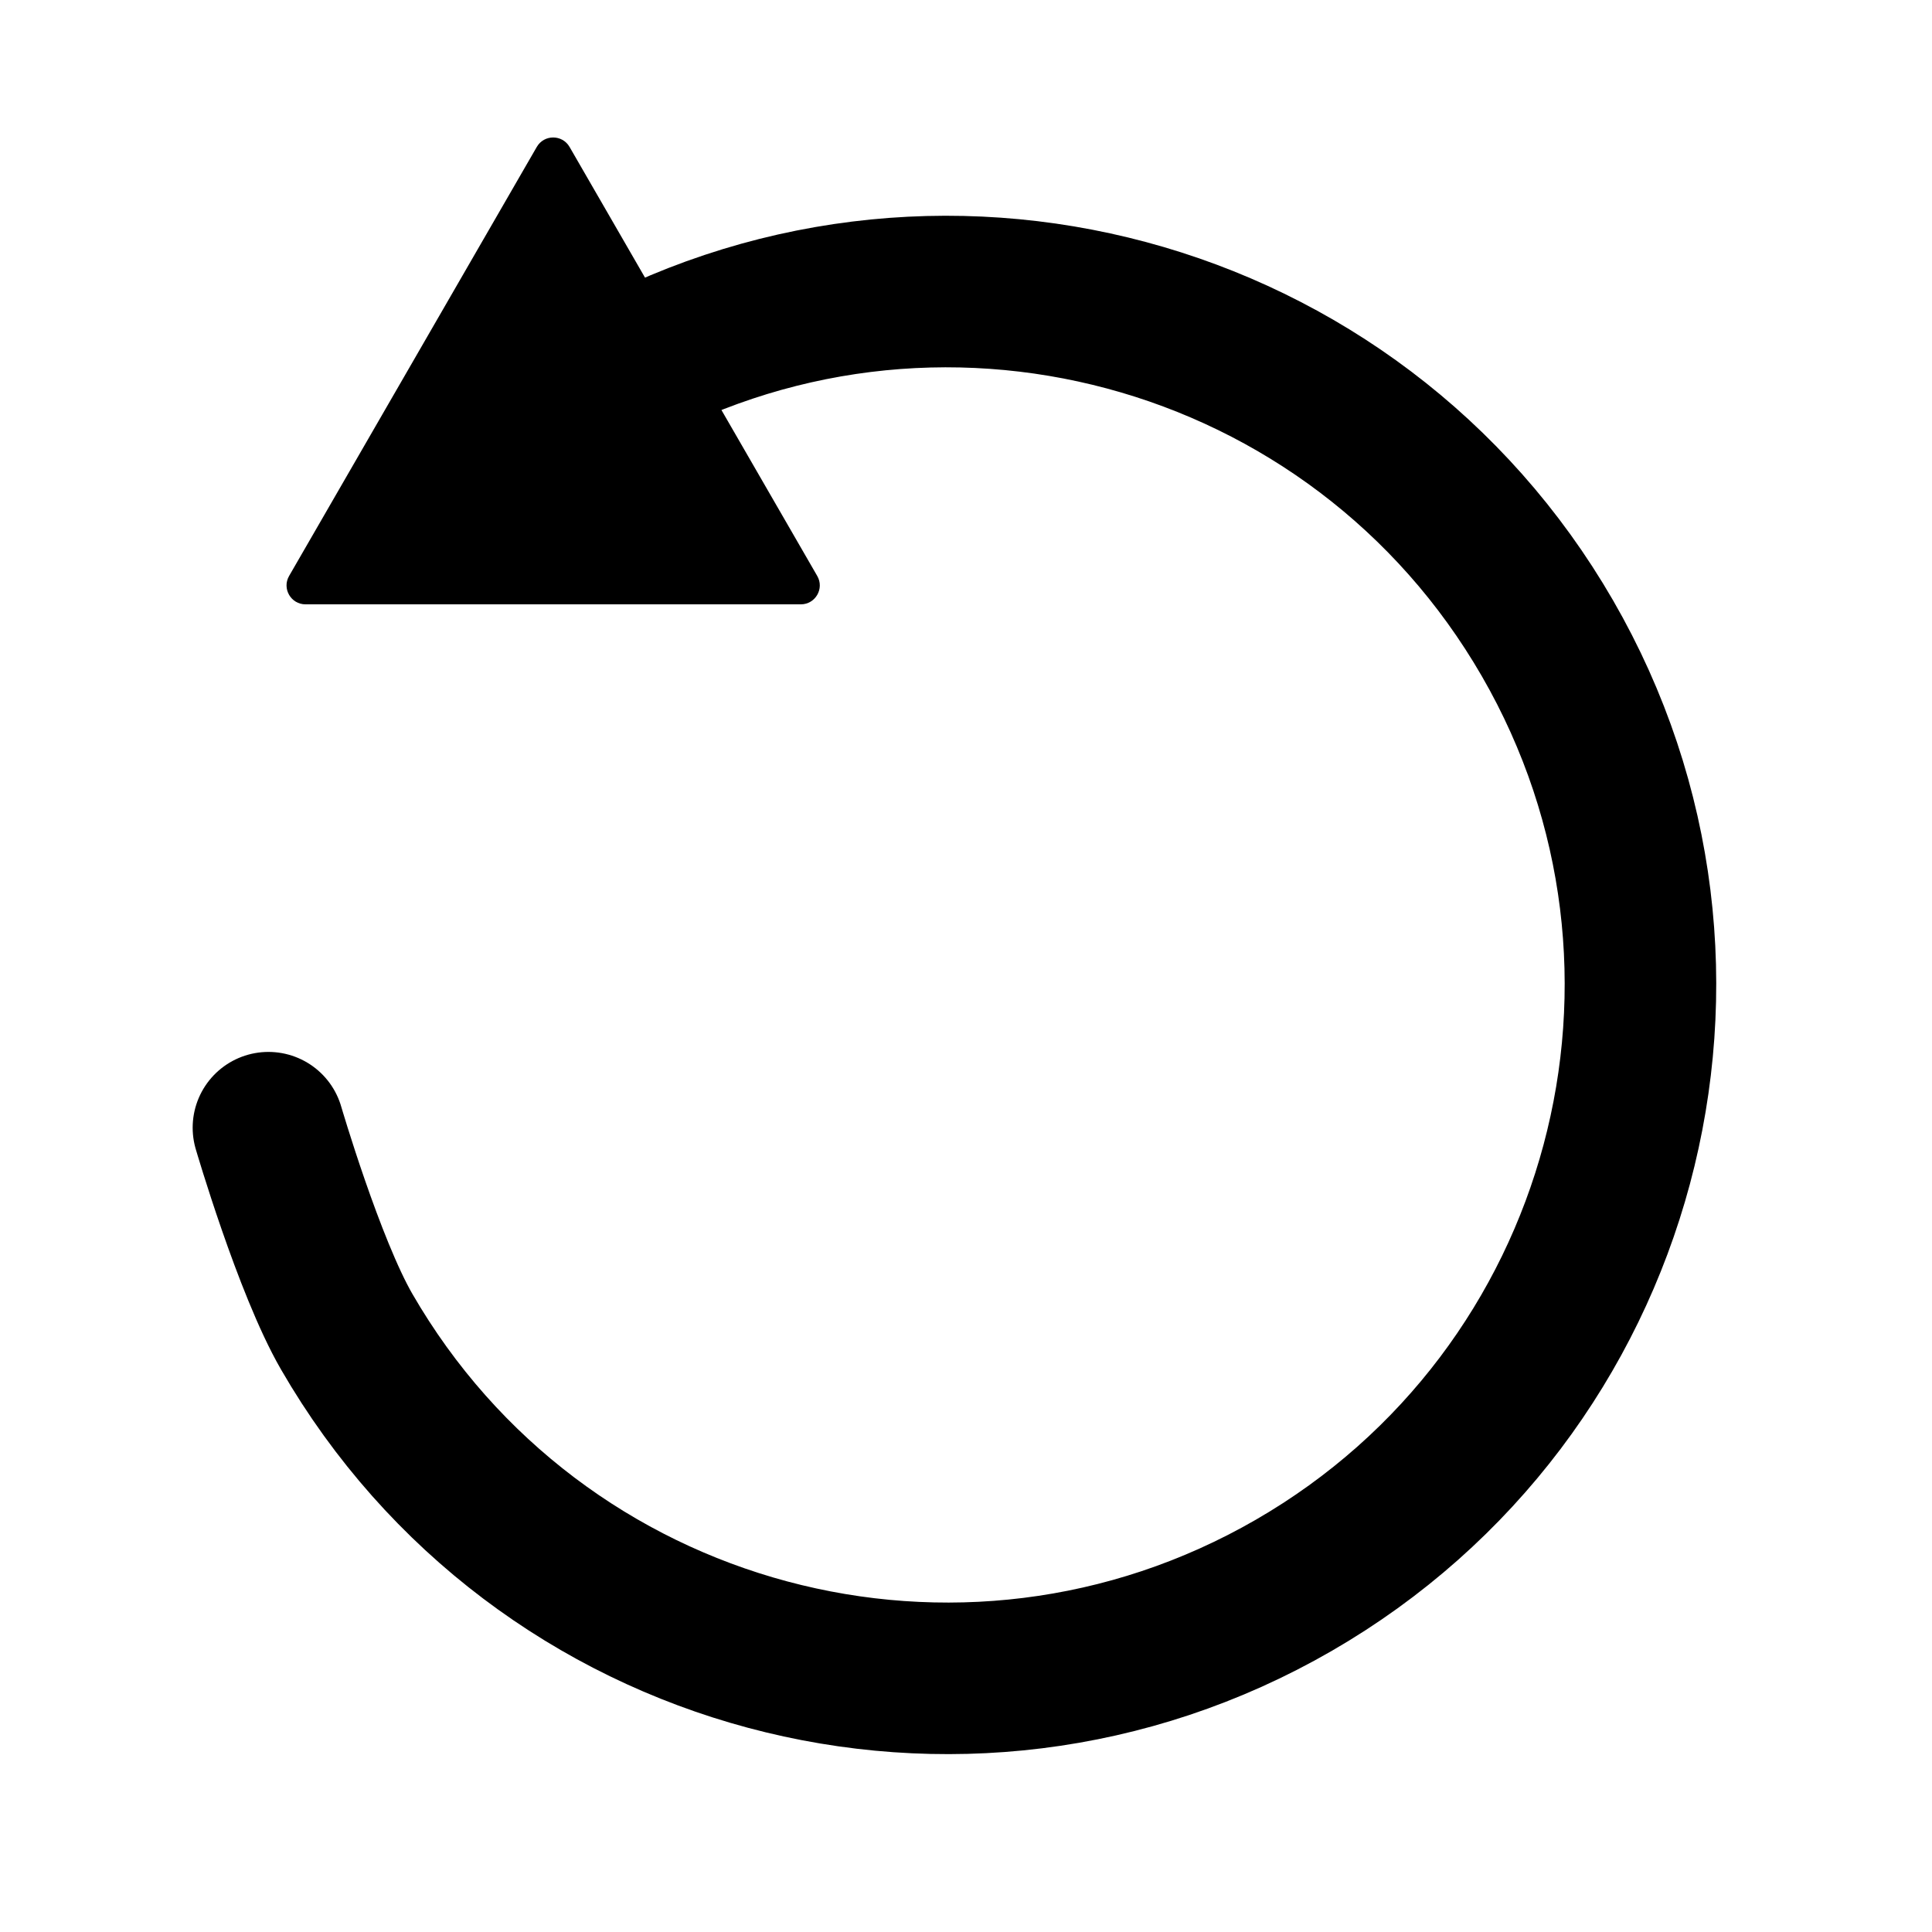
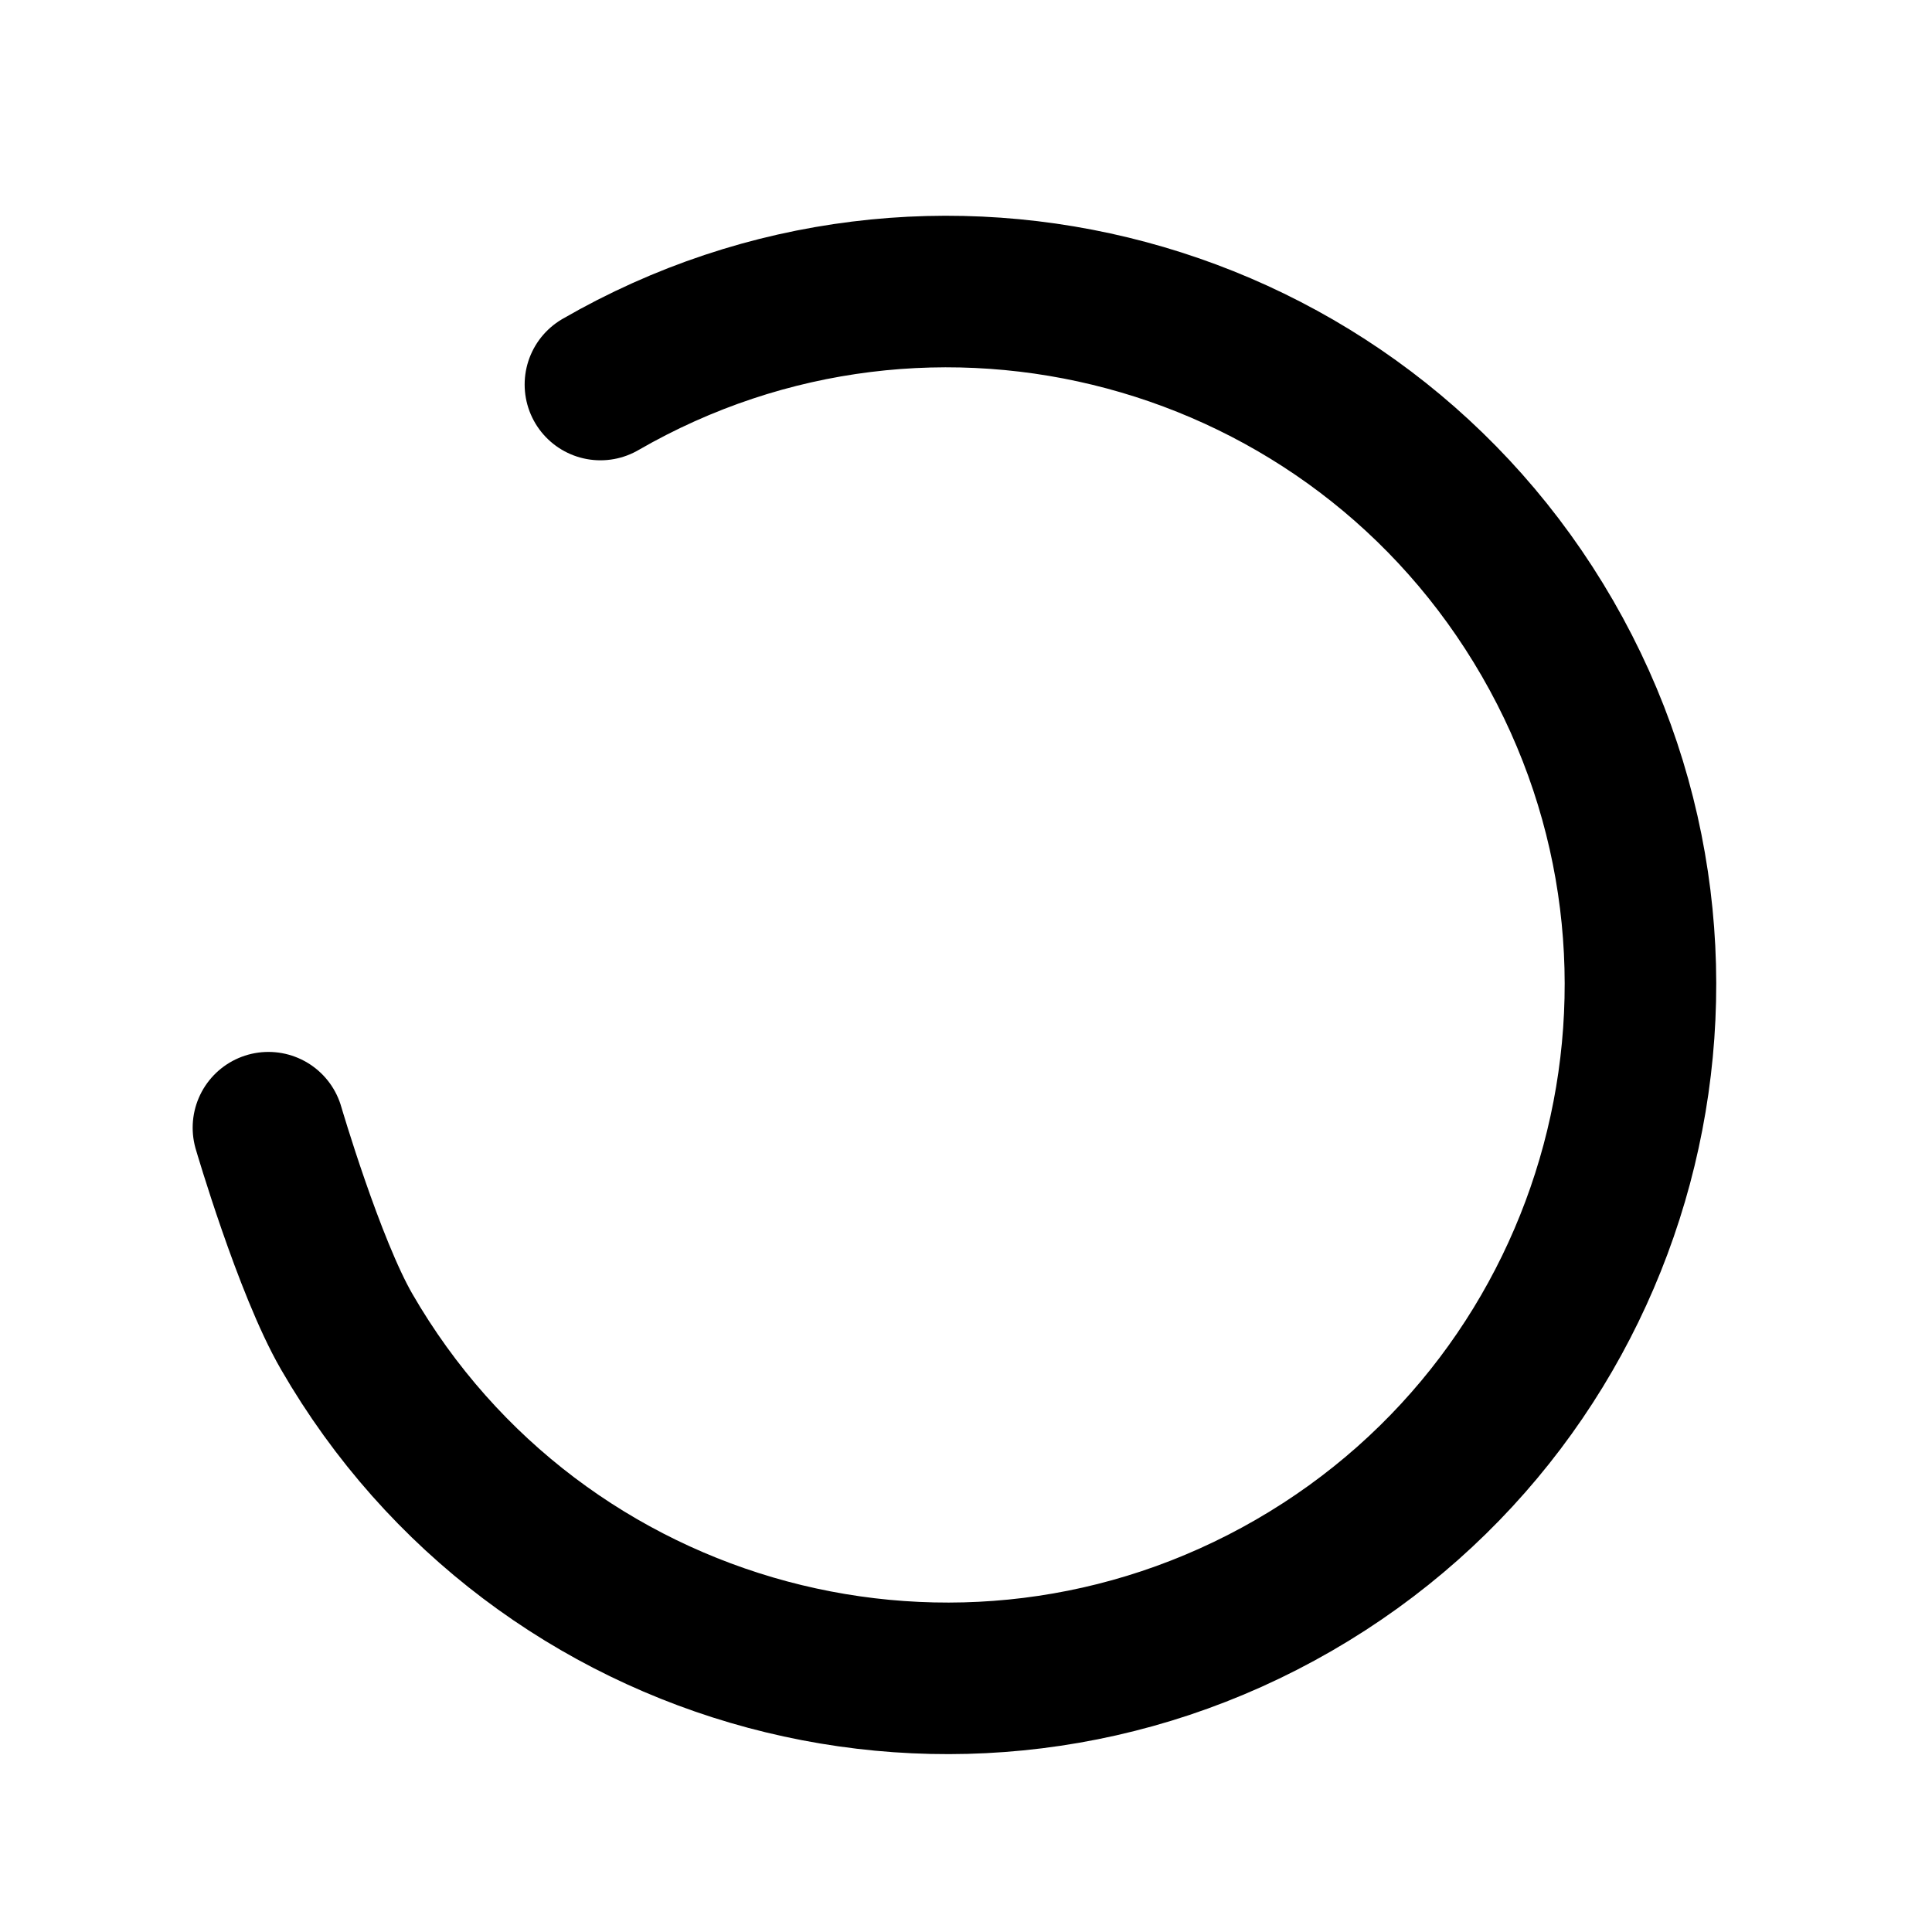
<svg xmlns="http://www.w3.org/2000/svg" width="36" height="36" viewBox="0 0 36 36" fill="none">
  <path d="M11.188 7.165C17.367 3.598 25.267 5.715 28.835 11.894C32.402 18.073 30.285 25.974 24.106 29.541C17.927 33.108 10.027 30.991 6.459 24.812C5.758 23.597 5.002 21.013 5.002 21.013" stroke="black" stroke-width="2.824" stroke-linecap="round" />
-   <path d="M5.693 11.261C5.421 11.261 5.251 10.967 5.387 10.732L10.002 2.738C10.138 2.503 10.477 2.503 10.613 2.738L15.228 10.732C15.364 10.967 15.194 11.261 14.922 11.261L5.693 11.261Z" fill="black" />
</svg>